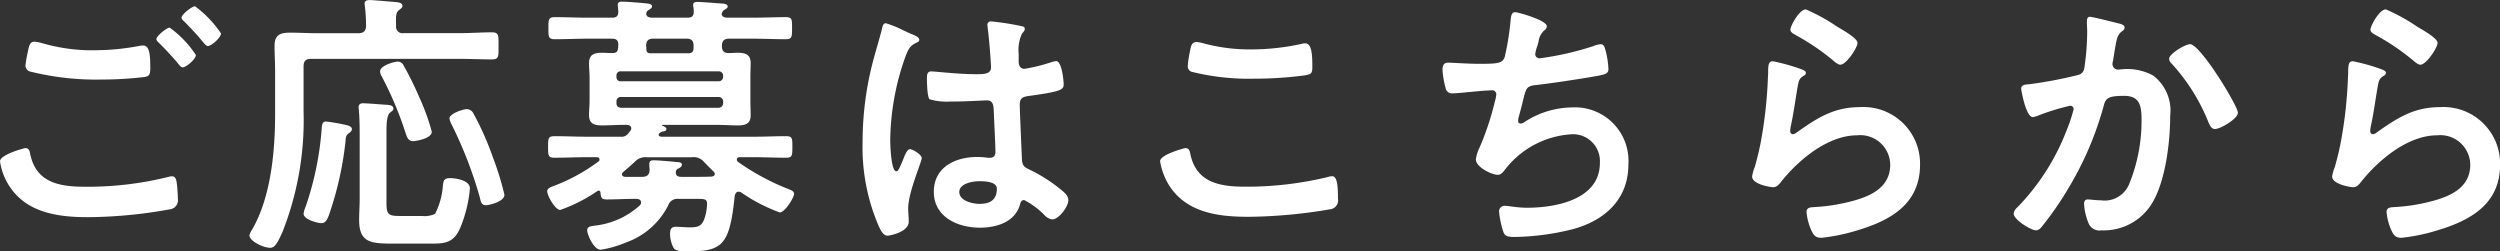
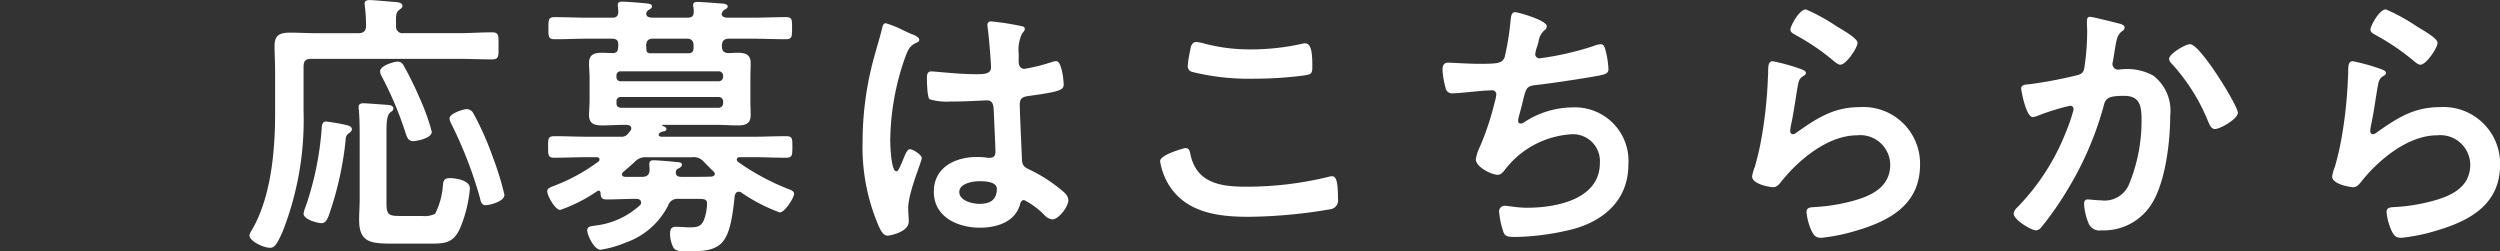
<svg xmlns="http://www.w3.org/2000/svg" width="217.226" height="21.842">
  <rect width="100%" height="100%" fill="#333333" stroke="none" />
  <g data-name="グループ 756">
    <g data-name="グループ 755" fill="#fff">
-       <path data-name="パス 5687" d="M2.185 12.866c.312 0 .384.215.432.48.5 2.52 2.52 2.88 4.776 2.88a29.055 29.055 0 007.177-.84 1.9 1.9 0 01.36-.072c.408 0 .408.48.456.792.024.24.072.96.072 1.2a.786.786 0 01-.6.864 41.164 41.164 0 01-7.2.7c-2.5 0-5.184-.336-6.72-2.52a5.314 5.314 0 01-.937-2.329c-.001-.604 2.16-1.155 2.184-1.155zm1.536-9.1a15.364 15.364 0 004.56.6 20.9 20.9 0 003.865-.384 1.372 1.372 0 01.312-.024c.552 0 .6.888.6 1.92 0 .6-.072.744-.528.816a30.75 30.75 0 01-3.649.216 23.627 23.627 0 01-6.288-.7.565.565 0 01-.384-.5 12.38 12.38 0 01.216-1.248c.1-.432.144-.84.576-.84a3.489 3.489 0 01.72.147zm13.3 1.008c0 .36-.84 1.08-1.152 1.08-.144 0-.288-.192-.576-.552a29.676 29.676 0 00-1.464-1.56c-.072-.072-.24-.216-.24-.336 0-.288.912-1.008 1.152-1.008a8.967 8.967 0 012.277 2.379zm2.184-1.872c0 .36-.84 1.1-1.152 1.1-.144 0-.36-.288-.624-.6-.456-.552-.936-1.033-1.416-1.537-.1-.071-.24-.215-.24-.312 0-.312.912-1.007 1.176-1.007a9.571 9.571 0 012.253 2.359z" />
      <path data-name="パス 5688" d="M35.065 2.881h4.777c1.008 0 1.992-.072 2.9-.072.624 0 .576.287.576 1.176s.048 1.176-.576 1.176c-.96 0-1.92-.048-2.9-.048H27.025c-.456 0-.648.192-.648.672v3.864a26.482 26.482 0 01-1.825 10.489c-.5 1.128-.72 1.392-1.08 1.392-.624 0-1.8-.6-1.8-1.08a1.4 1.4 0 01.192-.432c1.68-2.832 2.04-6.889 2.04-10.1V6.174c0-.744-.048-1.464-.048-2.208 0-.936.5-1.129 1.345-1.129.792 0 1.584.049 2.376.049h3.555c.456 0 .672-.193.672-.648a13.116 13.116 0 00-.1-1.68c0-.073-.024-.169-.024-.241 0-.264.216-.312.456-.312.312 0 1.824.144 2.208.168.216.024.624.048.624.336 0 .168-.12.217-.288.361-.288.215-.288.527-.264 1.368a.564.564 0 00.649.643zm-5.04 7.969c.192.047.552.119.552.383 0 .144-.168.288-.288.36-.24.193-.24.337-.264.649a28.691 28.691 0 01-1.464 6.5c-.12.288-.264.648-.624.648-.384 0-1.56-.336-1.56-.816a2.451 2.451 0 01.192-.648 26.817 26.817 0 001.392-6.889c.024-.216.072-.48.36-.48a16.606 16.606 0 011.704.293zm6.7 7.92a2.069 2.069 0 001.081-.192 6.346 6.346 0 00.672-2.4c.048-.48.1-.7.624-.7s1.728.192 1.728.888a11.417 11.417 0 01-.84 3.432c-.624 1.44-1.488 1.368-2.856 1.368h-3.145c-1.872 0-2.784-.168-2.784-2.064 0-.6.048-1.2.048-1.8v-5.257c0-.768 0-1.7-.072-2.472 0-.072-.024-.168-.024-.24 0-.288.168-.36.408-.36.312 0 1.8.12 2.184.144.168.024.432.072.432.312 0 .168-.144.24-.264.336-.312.24-.336.936-.336 1.705v6.168c0 .984.168 1.128 1.128 1.128zm-.816-6.505c-.408 0-.528-.288-.648-.647a30.436 30.436 0 00-2.112-5.017.809.809 0 01-.12-.408c0-.48 1.176-.84 1.56-.84a.578.578 0 01.48.336 28.448 28.448 0 011.393 2.832 18.055 18.055 0 011.056 2.929c-.004.599-1.421.815-1.613.815zm5.233-2.4a25.587 25.587 0 011.68 3.793 25.036 25.036 0 011.008 3.264c0 .624-1.392.912-1.608.912-.408 0-.456-.36-.528-.672a36.245 36.245 0 00-2.424-6.289 1.879 1.879 0 01-.216-.576c0-.432 1.2-.816 1.512-.816a.664.664 0 01.572.384z" />
      <path data-name="パス 5689" d="M55.705 17.594c0-.24-.216-.312-.408-.312h-.288c-.768 0-1.536.048-2.3.048-.432 0-.5-.168-.528-.552 0-.1-.048-.216-.168-.216-.048 0-.072.024-.12.048a13.551 13.551 0 01-3.217 1.632c-.432 0-1.128-1.224-1.128-1.632 0-.264.384-.384.576-.456a15.893 15.893 0 003.865-2.113.193.193 0 00.1-.191c0-.145-.144-.192-.24-.192h-.768c-.984 0-1.945.047-2.905.047-.552 0-.552-.215-.552-.959 0-.721 0-.913.576-.913.96 0 1.92.048 2.881.048h2.832a.744.744 0 00.7-.312c.048-.072.12-.144.168-.216a.319.319 0 00.072-.191c0-.241-.192-.289-.36-.312h-.312c-.624 0-1.224.047-1.848.047-.672 0-1.152-.12-1.152-.912 0-.408.048-.816.048-1.224v-2.04c0-.408-.048-.816-.048-1.224 0-.768.456-.912 1.128-.912.264 0 .528.024.816.024h.12c.48 0 .456-.336.48-.72 0-.384-.168-.528-.552-.528h-2.136c-.936 0-1.873.048-2.833.048-.552 0-.552-.216-.552-.96s0-.96.552-.96c.96 0 1.9.048 2.833.048h2.16c.36 0 .528-.145.528-.528 0-.12-.048-.529-.048-.576 0-.265.192-.289.384-.289.408 0 1.584.1 2.04.144.168.024.552.024.552.265 0 .119-.072.168-.24.287a.425.425 0 00-.216.193l-.024.047c0 .048-.024.072-.024.145.048.264.264.288.5.312h3.1c.384 0 .552-.168.528-.553a1.826 1.826 0 00-.024-.36.464.464 0 01-.024-.191c0-.241.192-.265.384-.265.408 0 1.753.12 2.209.144.144.024.408.048.408.265 0 .12-.144.191-.264.263-.1.073-.144.1-.192.193l-.024.047a.989.989 0 00-.048.145c.048.264.264.288.48.312h2.256c.936 0 1.9-.048 2.832-.048.576 0 .552.215.552.96s0 .96-.552.96c-.936 0-1.9-.048-2.832-.048H63.35c-.432 0-.624.192-.624.648 0 .48.24.624.7.6.216 0 .432-.024.648-.024.648 0 1.152.12 1.152.888 0 .384-.024.792-.024 1.248v2.04c0 .48.024.864.024 1.248 0 .744-.456.888-1.1.888-.624 0-1.248-.047-1.9-.047h-4.657c-.048 0-.072.047-.024.071.12.048.36.12.36.288s-.192.216-.336.216a.712.712 0 00-.288.168.185.185 0 00-.048.12c0 .12.1.144.216.168h7.969c.96 0 1.92-.048 2.88-.048.552 0 .552.192.552.913 0 .744 0 .959-.552.959-.96 0-1.92-.047-2.88-.047H64.29c-.12 0-.264.047-.264.192a.261.261 0 00.1.216 20.627 20.627 0 004.416 2.376c.192.072.456.168.456.408 0 .312-.792 1.608-1.248 1.608a14.768 14.768 0 01-3.336-1.728.4.4 0 00-.24-.072c-.216 0-.288.192-.336.36-.432 4.344-1.1 4.824-4.105 4.824-.48 0-1.032 0-1.224-.336a2.724 2.724 0 01-.288-1.152c0-.384.072-.648.5-.648.408 0 .792.048 1.2.048.7 0 1.056-.072 1.3-.792a4.544 4.544 0 00.216-1.248c0-.456-.264-.432-1.032-.432h-1.44a.845.845 0 00-.912.576 6.552 6.552 0 01-3.672 3.216 9.352 9.352 0 01-2.184.624c-.624 0-1.176-1.344-1.176-1.68s.312-.36.624-.408a6.929 6.929 0 003.984-1.8.357.357 0 00.076-.216zm7.127-11.036a.374.374 0 00-.384-.36h-8.5a.347.347 0 00-.384.36v.12a.353.353 0 00.384.384h8.5a.379.379 0 00.384-.384zM53.951 8.43a.353.353 0 00-.384.384v.168c0 .24.144.36.384.384h8.5a.4.4 0 00.384-.384v-.168a.379.379 0 00-.384-.384zm8.161 6.672c0-.071-.048-.12-.1-.191-.289-.265-.553-.553-.841-.84a1.172 1.172 0 00-1.056-.408h-3.912a1.262 1.262 0 00-1.056.408c-.312.287-.648.575-.984.864-.072.072-.12.12-.12.216s.072.192.264.216h1.464c.408 0 .672-.144.672-.624 0-.144-.024-.288-.024-.456 0-.241.072-.36.36-.36.36 0 1.512.095 1.92.144.312.024.552.024.552.24 0 .168-.168.264-.312.335a.322.322 0 00-.216.336c0 .337.24.385.528.385h.96c.552 0 1.08 0 1.632-.024.127-.029.271-.078.271-.246zM56.785 3.358c-.456 0-.624.168-.648.624a.9.9 0 01.024.24c0 .24.048.384.312.408h3.336c.336 0 .456-.168.456-.48v-.168c0-.456-.192-.624-.624-.624z" />
      <path data-name="パス 5690" d="M79.249 2.976c.192.073.624.241.624.48 0 .145-.1.193-.216.241-.552.264-.7.48-.984 1.224a22.16 22.16 0 00-1.32 7.3c0 .383.072 2.664.528 2.664.168 0 .288-.312.528-.865.12-.263.36-1.056.648-1.056.264 0 1.032.48 1.032.768 0 .337-1.176 2.977-1.176 4.369 0 .384.048.768.048 1.152 0 .936-1.7 1.224-1.824 1.224-.408 0-.6-.456-.768-.792a17.269 17.269 0 01-1.417-7.393 27.569 27.569 0 01.84-6.72c.265-1.056.6-2.088.865-3.144.024-.168.1-.409.312-.409a9.083 9.083 0 011.536.624c.312.141.6.286.744.333zm9.553-.695c.12.024.24.071.24.216 0 .216-.144.264-.264.479a3.349 3.349 0 00-.264 1.705v.677c0 .336.144.624.5.624a15.252 15.252 0 002.4-.6 1.919 1.919 0 01.36-.072c.48 0 .648 1.656.648 2.016 0 .456-.168.624-3 1.008-.528.072-.816.168-.816.768 0 .48.168 4.152.192 4.776.048.624.288.673.816.936a13.371 13.371 0 012.592 1.681c.288.24.624.5.624.912 0 .552-.84 1.656-1.392 1.656a1.1 1.1 0 01-.672-.36 6.817 6.817 0 00-1.776-1.32c-.24 0-.312.192-.36.384-.432 1.536-2.04 2.016-3.481 2.016-1.92 0-4.008-.912-4.008-3.12 0-2.161 1.9-3.024 3.768-3.024a6.293 6.293 0 01.936.071h.168c.336 0 .48-.191.48-.5 0-.6-.12-2.881-.144-3.577-.024-.24.024-.912-.576-.912-.192 0-1.9.1-2.856.1h-.312a5.331 5.331 0 01-1.824-.192c-.216-.144-.24-1.512-.24-1.824s.024-.6.384-.6c.288 0 2.424.24 3.672.24h.384c.576 0 1.128-.048 1.128-.576 0-.5-.192-2.832-.288-3.432 0-.073-.024-.168-.024-.241a.293.293 0 01.336-.335 22.7 22.7 0 012.669.42zm-3.721 13.465c-.552 0-1.728.192-1.728.936 0 .768 1.152 1.032 1.752 1.032.912 0 1.512-.336 1.512-1.32 0-.624-1.08-.648-1.536-.648z" />
      <path data-name="パス 5691" d="M102.985 12.866c.312 0 .384.215.432.456.5 2.544 2.544 2.9 4.8 2.9a29.9 29.9 0 007.153-.84 1.9 1.9 0 01.36-.072c.36 0 .528.407.528 1.968a.78.78 0 01-.576.888 43.876 43.876 0 01-7.2.672c-2.5 0-5.184-.312-6.744-2.5a5.616 5.616 0 01-.936-2.329c-.001-.592 2.159-1.143 2.183-1.143zm.408-8.377c.072-.408.12-.84.576-.84a3.585 3.585 0 01.7.144 15.461 15.461 0 004.08.5 20.432 20.432 0 004.345-.48 1.219 1.219 0 01.312-.048c.6 0 .624 1.08.624 2.064 0 .576-.12.624-.672.72a32.786 32.786 0 01-4.345.288 20.585 20.585 0 01-5.472-.6.5.5 0 01-.336-.5 8.328 8.328 0 01.188-1.248z" />
      <path data-name="パス 5692" d="M134.401 2.281a.443.443 0 01-.216.359 1.57 1.57 0 00-.5.985c-.048.144-.072.288-.144.48a2.724 2.724 0 00-.144.6.367.367 0 00.408.36 25.706 25.706 0 004.633-1.056 1.993 1.993 0 01.648-.168c.312 0 .36.336.456.672a7.673 7.673 0 01.216 1.488c0 .384-.264.456-.864.576-1.3.24-4.129.672-5.473.816-.792.1-.816.264-1.1 1.392-.072.336-.192.768-.336 1.3a1.359 1.359 0 00-.072.432c0 .144.072.216.24.216a.5.5 0 00.264-.1 7.732 7.732 0 014.2-1.3 4.649 4.649 0 014.873 4.969c0 3.024-2.064 4.872-4.849 5.616a21.953 21.953 0 01-5.016.672c-.792 0-.912-.12-1.056-.624a7.4 7.4 0 01-.312-1.584.479.479 0 01.5-.5c.312 0 1.032.168 1.944.168 2.5 0 6.313-.72 6.313-3.888a2.34 2.34 0 00-2.377-2.5 7.9 7.9 0 00-5.808 3c-.168.217-.384.529-.672.529-.552 0-1.92-.672-1.92-1.344a3.392 3.392 0 01.336-1.057 24.215 24.215 0 001.32-3.984 2.66 2.66 0 00.12-.6.347.347 0 00-.384-.36c-.144 0-.36.024-.5.024-.552.024-2.424.24-2.9.24a.563.563 0 01-.624-.48 7.284 7.284 0 01-.265-1.584c0-.624.385-.6.505-.6.336 0 1.752.1 2.712.1 1.7 0 1.968-.072 2.184-.576a23.083 23.083 0 00.5-3.049c.048-.336.024-.863.408-.863.232 0 2.752.694 2.752 1.223z" />
      <path data-name="パス 5693" d="M156.481 6.001c.168.072.432.144.432.336 0 .144-.12.216-.216.264-.384.24-.408.456-.5.936-.192 1.1-.336 2.232-.576 3.336a3.645 3.645 0 00-.072.5c0 .144.072.288.24.288a.535.535 0 00.312-.144c1.776-1.248 3.216-2.208 5.5-2.208a4.918 4.918 0 015.233 4.993c0 3.408-2.544 4.848-5.449 5.712a16.037 16.037 0 01-3.12.648c-.528 0-.672-.216-.888-.672a5 5 0 01-.408-1.56c0-.384.288-.408.6-.432a16.047 16.047 0 003.192-.48c1.7-.432 3.481-1.176 3.481-3.216a2.6 2.6 0 00-2.881-2.544c-2.52 0-5.064 2.111-6.576 4.008-.192.24-.384.5-.72.5-.216 0-1.824-.24-1.824-.936a3.694 3.694 0 01.24-.841c.216-.768.408-1.56.552-2.352a38.332 38.332 0 00.576-5.232c0-.192.024-.36.024-.528 0-.7.024-1.056.408-1.056a17.035 17.035 0 012.44.68zm.432-5.185a16.608 16.608 0 012.736 1.512c.36.217 1.752.985 1.752 1.393 0 .432-.984 1.9-1.488 1.9-.264 0-.576-.336-.768-.48a19.711 19.711 0 00-3.024-2.041c-.24-.143-.552-.264-.552-.527 0-.315.768-1.757 1.344-1.757z" />
      <path data-name="パス 5694" d="M184.009 2.016c.192.048.6.121.6.385a.353.353 0 01-.192.287c-.456.337-.5.721-.648 1.561-.048.288-.1.624-.168 1.032a1.021 1.021 0 00-.048.264.485.485 0 00.528.5c.1 0 .192-.024.288-.024a4.7 4.7 0 012.736.552 3.845 3.845 0 011.465 3.48c0 2.208-.384 5.449-1.44 7.369a4.907 4.907 0 01-4.537 2.592 1.015 1.015 0 01-1.1-.576 5.209 5.209 0 01-.408-1.7c0-.24.072-.408.312-.408s.648.072 1.128.072a2.3 2.3 0 002.5-1.464 14.461 14.461 0 001.056-5.425c0-1.2-.072-2.184-1.512-2.184-1.368 0-1.608.192-1.776.864a28.4 28.4 0 01-3.048 7.129 27.609 27.609 0 01-2.4 3.456.658.658 0 01-.432.24c-.408 0-1.945-.912-1.945-1.464a.9.9 0 01.336-.552 19.7 19.7 0 004.273-6.7 13.227 13.227 0 00.6-1.8.29.29 0 00-.312-.312 19.591 19.591 0 00-2.736.84 2 2 0 01-.5.144c-.6 0-1.008-2.352-1.008-2.472 0-.36.407-.36.719-.384a37.5 37.5 0 003.985-.744c.48-.1.72-.216.792-.72a22.133 22.133 0 00.24-3.1c0-.264-.024-.528-.024-.816 0-.193 0-.48.264-.48.228.007 2.052.462 2.412.558zm10.441 7.777c0 .528-1.512 1.416-1.992 1.416-.312 0-.432-.312-.552-.552a16.671 16.671 0 00-3.216-5.136.622.622 0 01-.216-.408c0-.432 1.392-1.272 1.824-1.272.888 0 4.152 5.352 4.152 5.952z" />
      <path data-name="パス 5695" d="M206.881 6.001c.168.072.432.144.432.336 0 .144-.12.216-.216.264-.384.24-.408.456-.5.936-.192 1.1-.336 2.232-.576 3.336a3.645 3.645 0 00-.072.5c0 .144.072.288.24.288a.535.535 0 00.312-.144c1.776-1.248 3.216-2.208 5.5-2.208a4.918 4.918 0 015.233 4.993c0 3.408-2.544 4.848-5.449 5.712a16.039 16.039 0 01-3.12.648c-.528 0-.672-.216-.888-.672a5 5 0 01-.408-1.56c0-.384.288-.408.6-.432a16.046 16.046 0 003.192-.48c1.7-.432 3.481-1.176 3.481-3.216a2.6 2.6 0 00-2.881-2.544c-2.52 0-5.064 2.111-6.576 4.008-.192.24-.384.5-.72.5-.216 0-1.824-.24-1.824-.936a3.694 3.694 0 01.24-.841c.216-.768.408-1.56.552-2.352a38.342 38.342 0 00.576-5.232c0-.192.024-.36.024-.528 0-.7.024-1.056.408-1.056a17.037 17.037 0 012.44.68zm.432-5.185a16.607 16.607 0 012.736 1.512c.36.217 1.752.985 1.752 1.393 0 .432-.984 1.9-1.488 1.9-.264 0-.576-.336-.768-.48a19.711 19.711 0 00-3.024-2.041c-.24-.143-.552-.264-.552-.527 0-.315.768-1.757 1.344-1.757z" />
    </g>
  </g>
</svg>